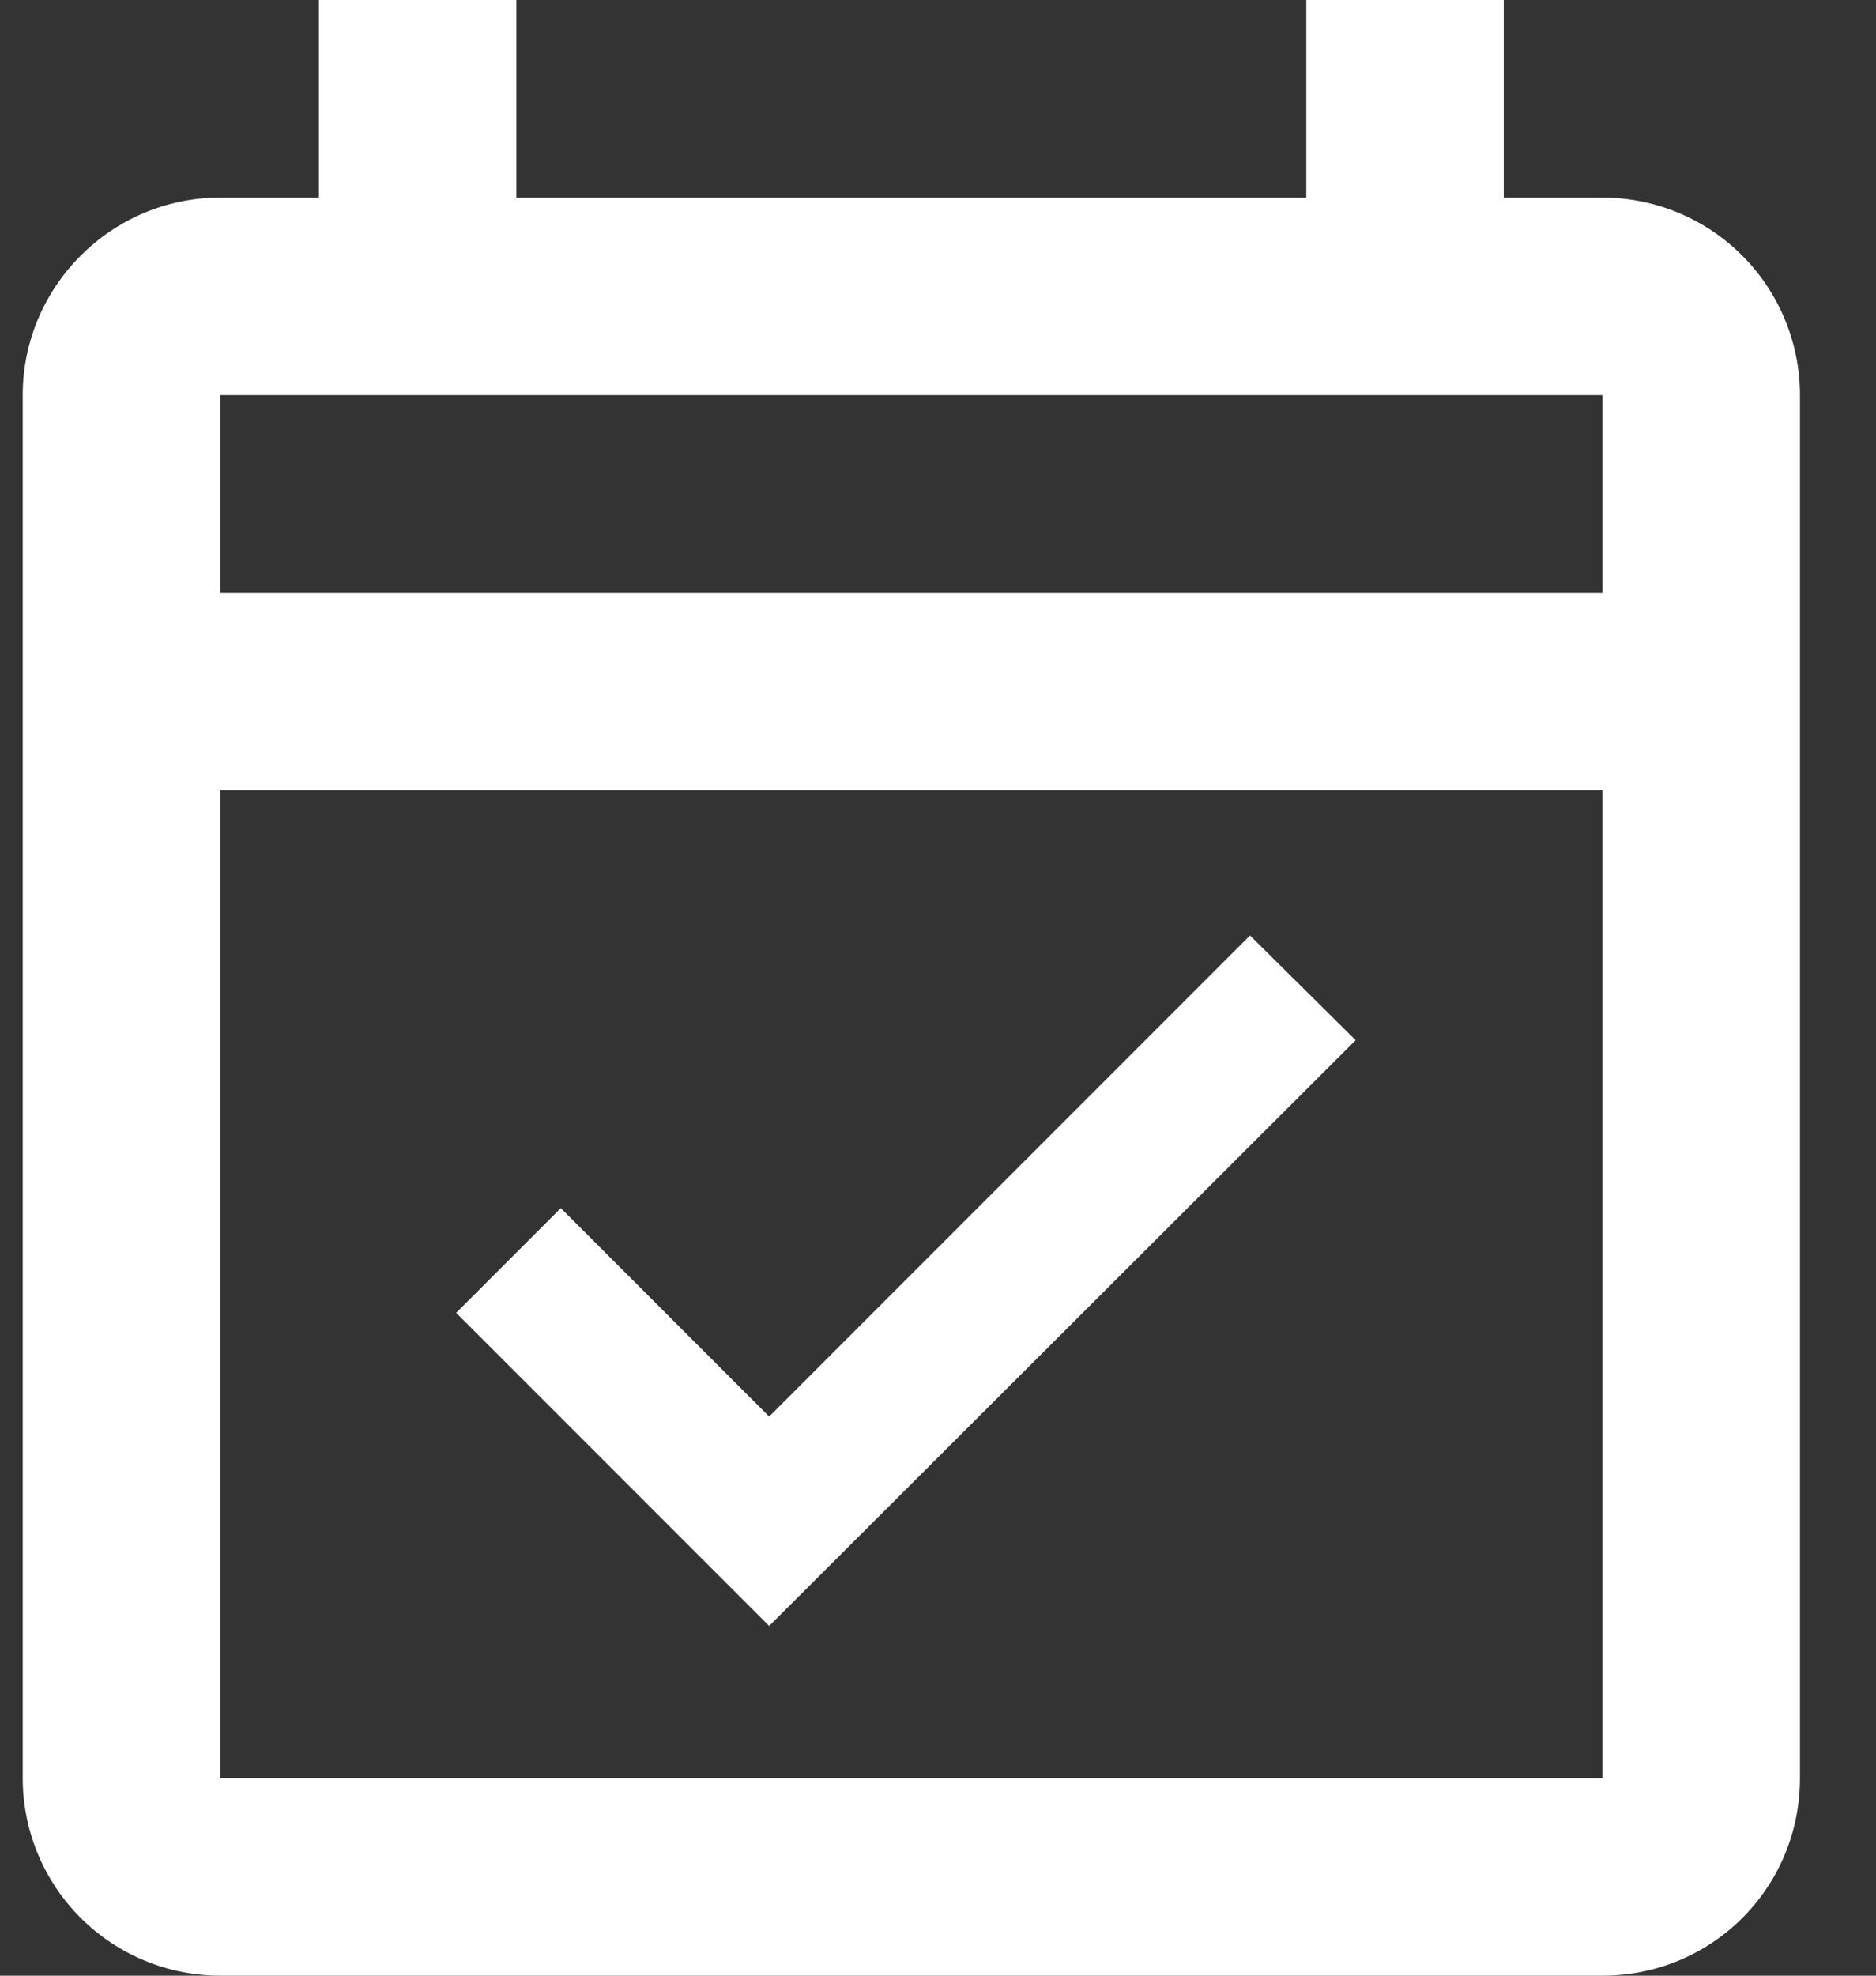
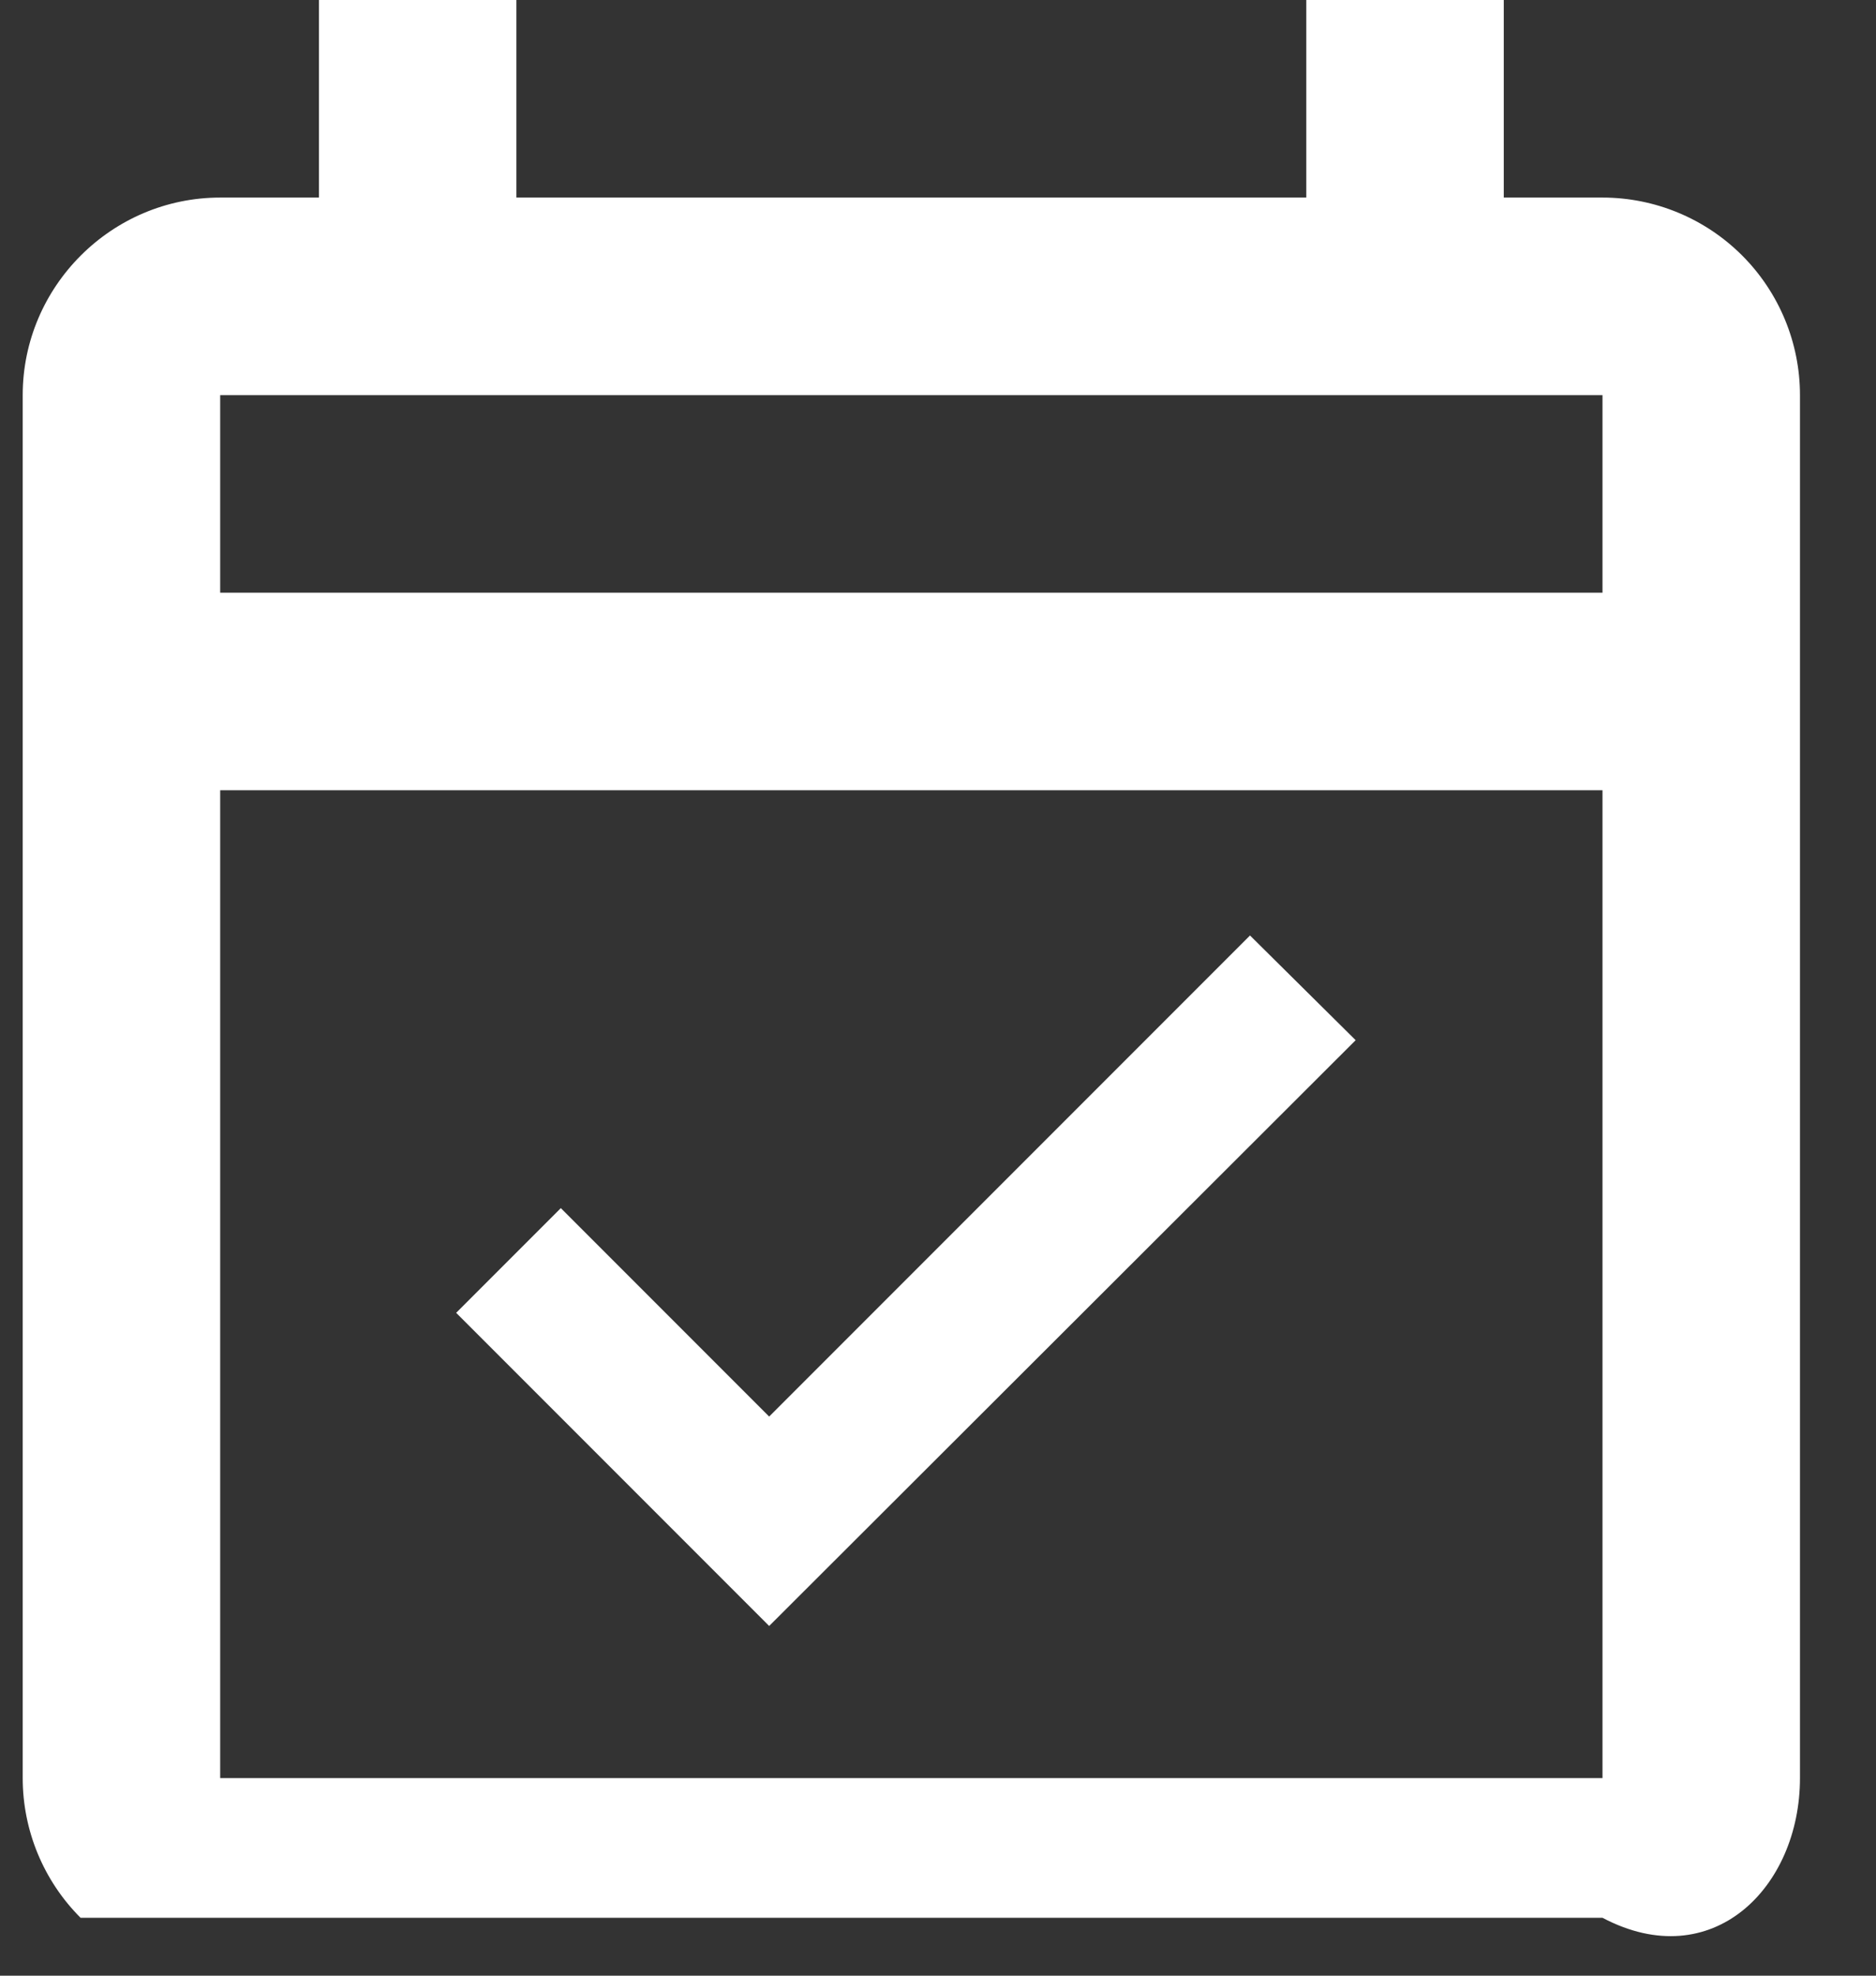
<svg xmlns="http://www.w3.org/2000/svg" width="19" height="20" viewBox="0 0 19 20" fill="none">
  <rect x="0" y="0" width="19" height="20" fill="#333333" stroke="none" />
-   <path d="M16.23 2H15.23V0H13.23V2H5.23V0H3.23V2H2.23C1.13 2 0.23 2.9 0.23 4V18C0.23 18.53 0.441 19.039 0.816 19.414C1.191 19.789 1.7 20 2.23 20H16.23C17.34 20 18.23 19.11 18.23 18V4C18.23 3.47 18.019 2.961 17.644 2.586C17.269 2.211 16.76 2 16.23 2ZM16.23 18H2.23V8H16.23V18ZM2.23 6V4H16.23V6H2.23ZM7.79 16.46L13.73 10.53L12.66 9.47L7.79 14.34L5.68 12.23L4.62 13.29L7.79 16.46Z" fill="white" />
+   <path d="M16.23 2H15.23V0H13.23V2H5.23V0H3.23V2H2.23C1.13 2 0.23 2.9 0.23 4V18C0.23 18.53 0.441 19.039 0.816 19.414H16.23C17.34 20 18.23 19.11 18.23 18V4C18.23 3.47 18.019 2.961 17.644 2.586C17.269 2.211 16.76 2 16.23 2ZM16.23 18H2.23V8H16.23V18ZM2.23 6V4H16.23V6H2.23ZM7.79 16.46L13.73 10.53L12.66 9.47L7.79 14.34L5.68 12.23L4.62 13.29L7.79 16.46Z" fill="white" />
</svg>